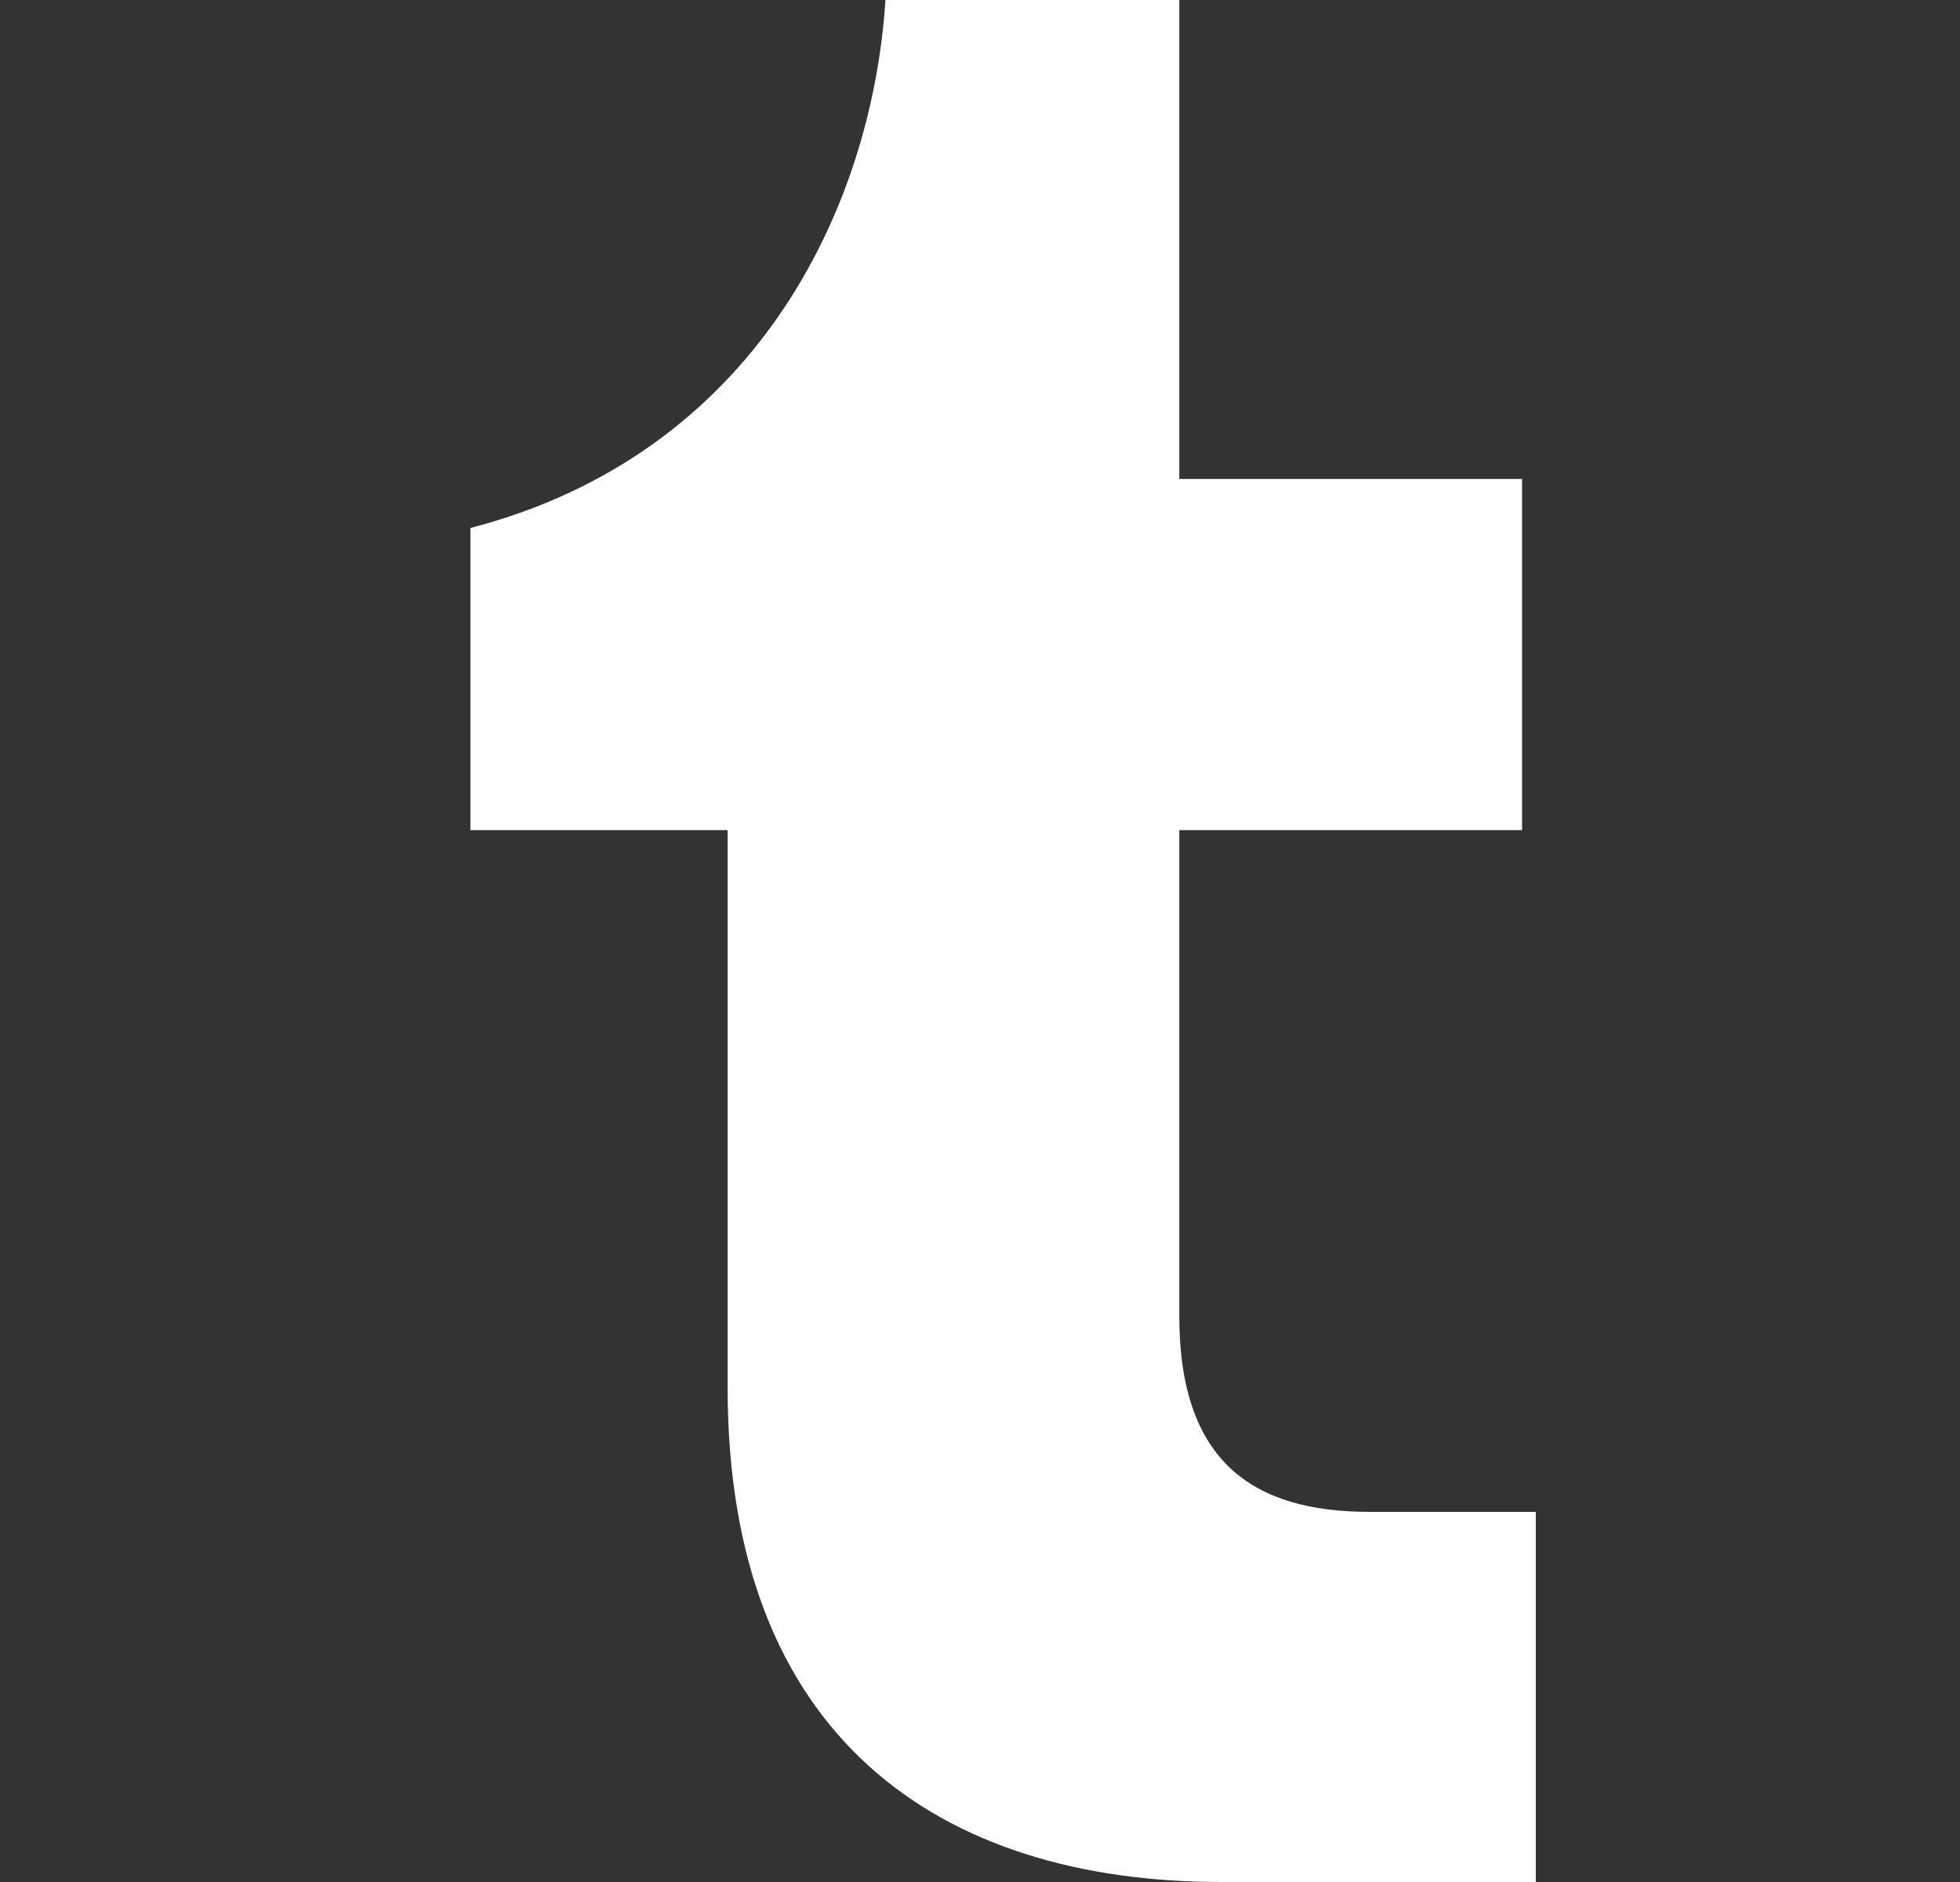
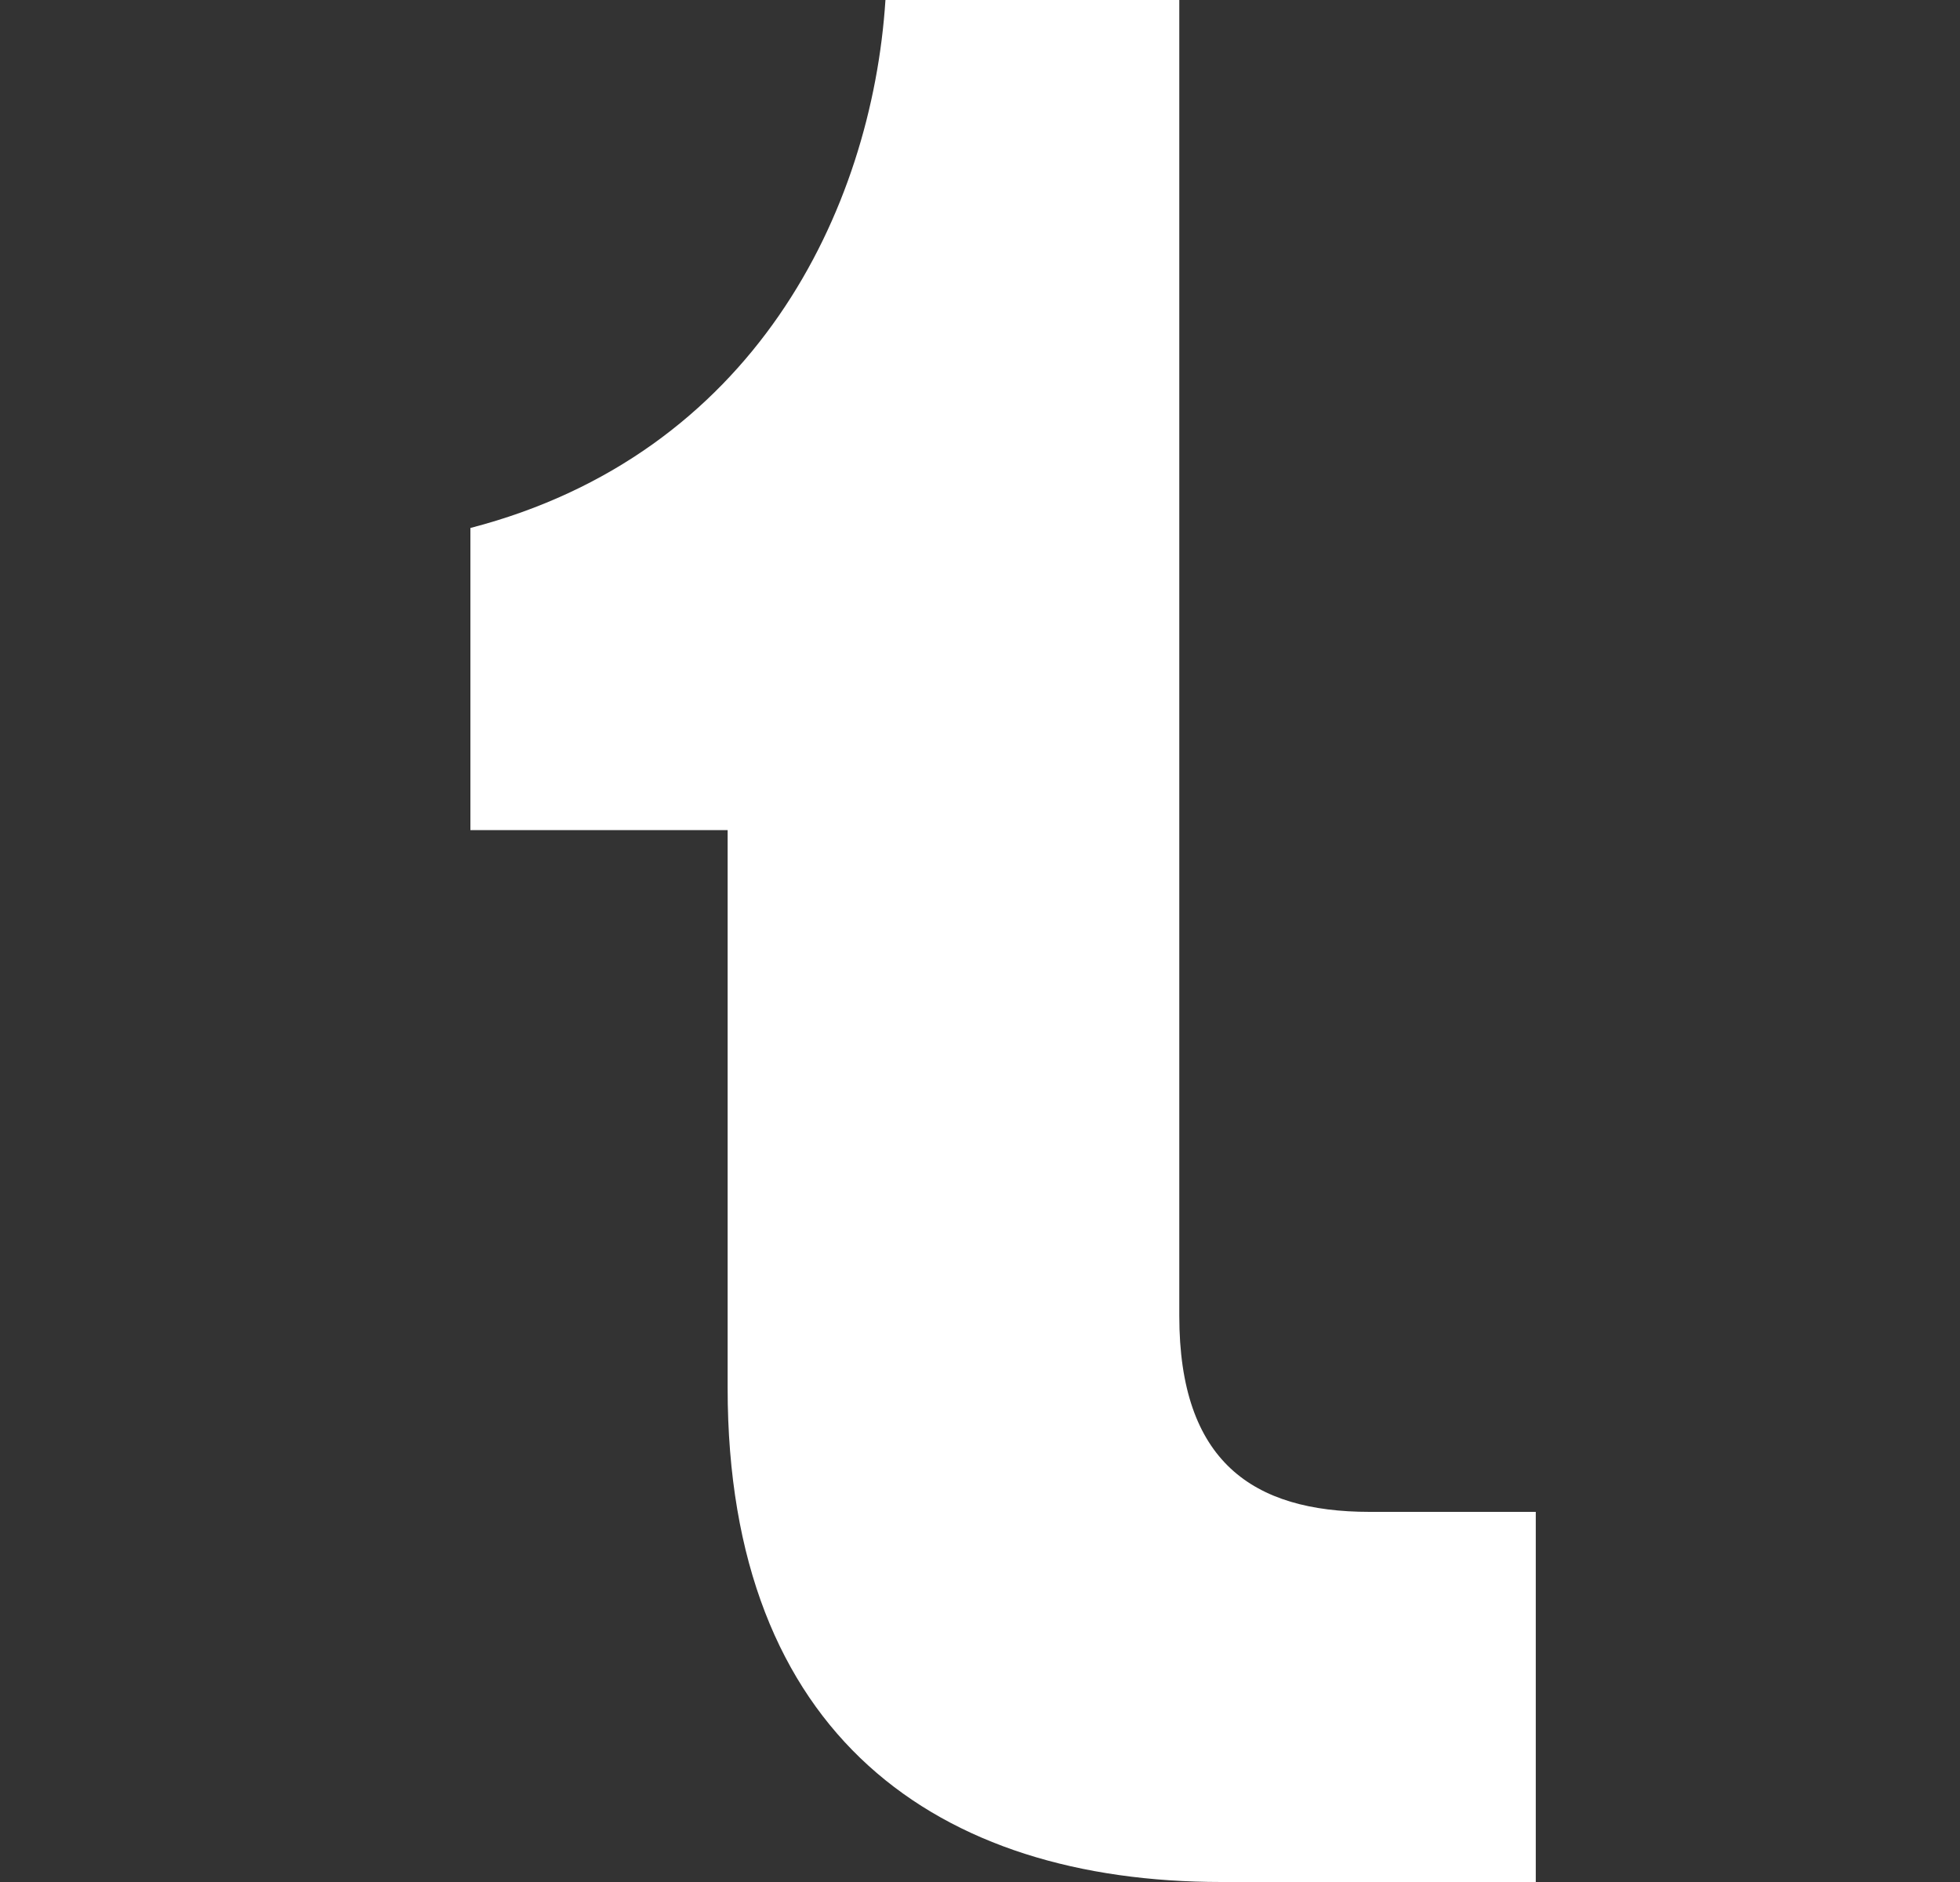
<svg xmlns="http://www.w3.org/2000/svg" width="25" height="24" viewBox="0 0 25 24" fill="none">
  <rect x="0" y="0" width="25" height="24" fill="#333333" stroke="none" />
-   <path d="M15.579 24C11.971 24 9.281 22.143 9.281 17.701V10.586H6V6.733C9.61 5.796 11.12 2.69 11.294 0H15.042V6.108H19.414V10.586H15.042V16.781C15.042 18.638 15.979 19.28 17.471 19.28H19.589V24H15.579Z" fill="white" />
+   <path d="M15.579 24C11.971 24 9.281 22.143 9.281 17.701V10.586H6V6.733C9.61 5.796 11.12 2.69 11.294 0H15.042V6.108V10.586H15.042V16.781C15.042 18.638 15.979 19.28 17.471 19.28H19.589V24H15.579Z" fill="white" />
</svg>